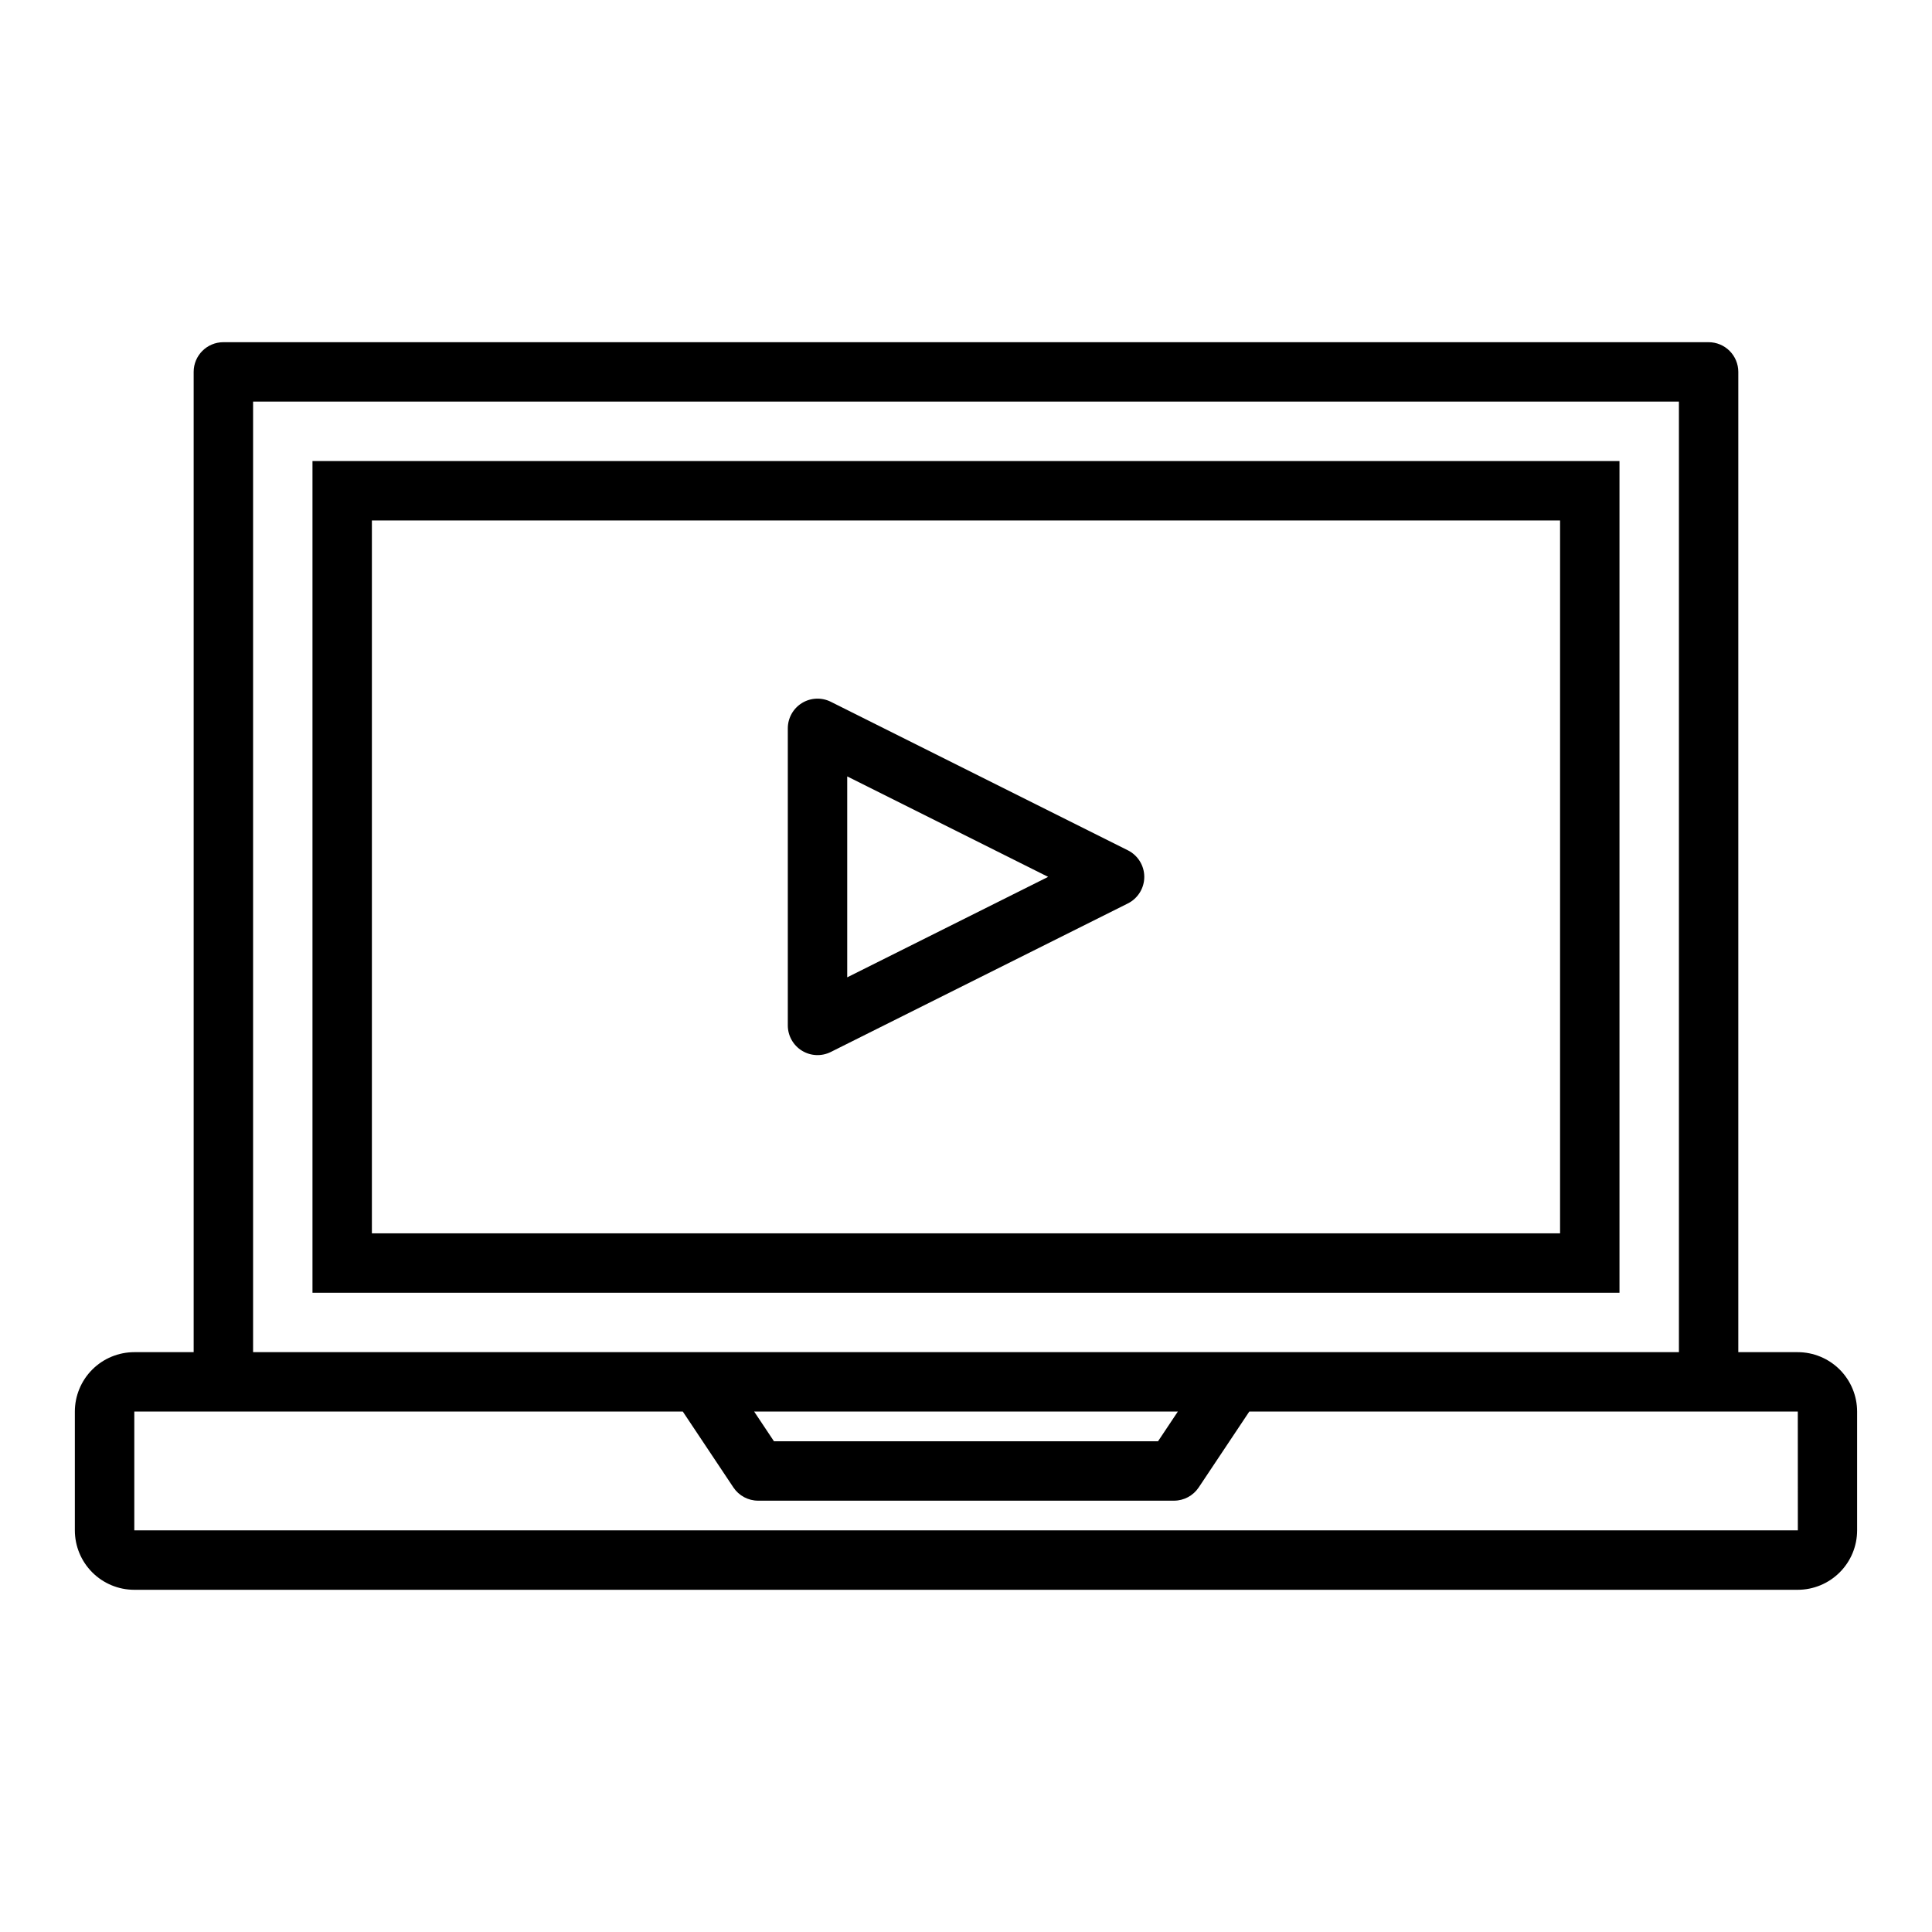
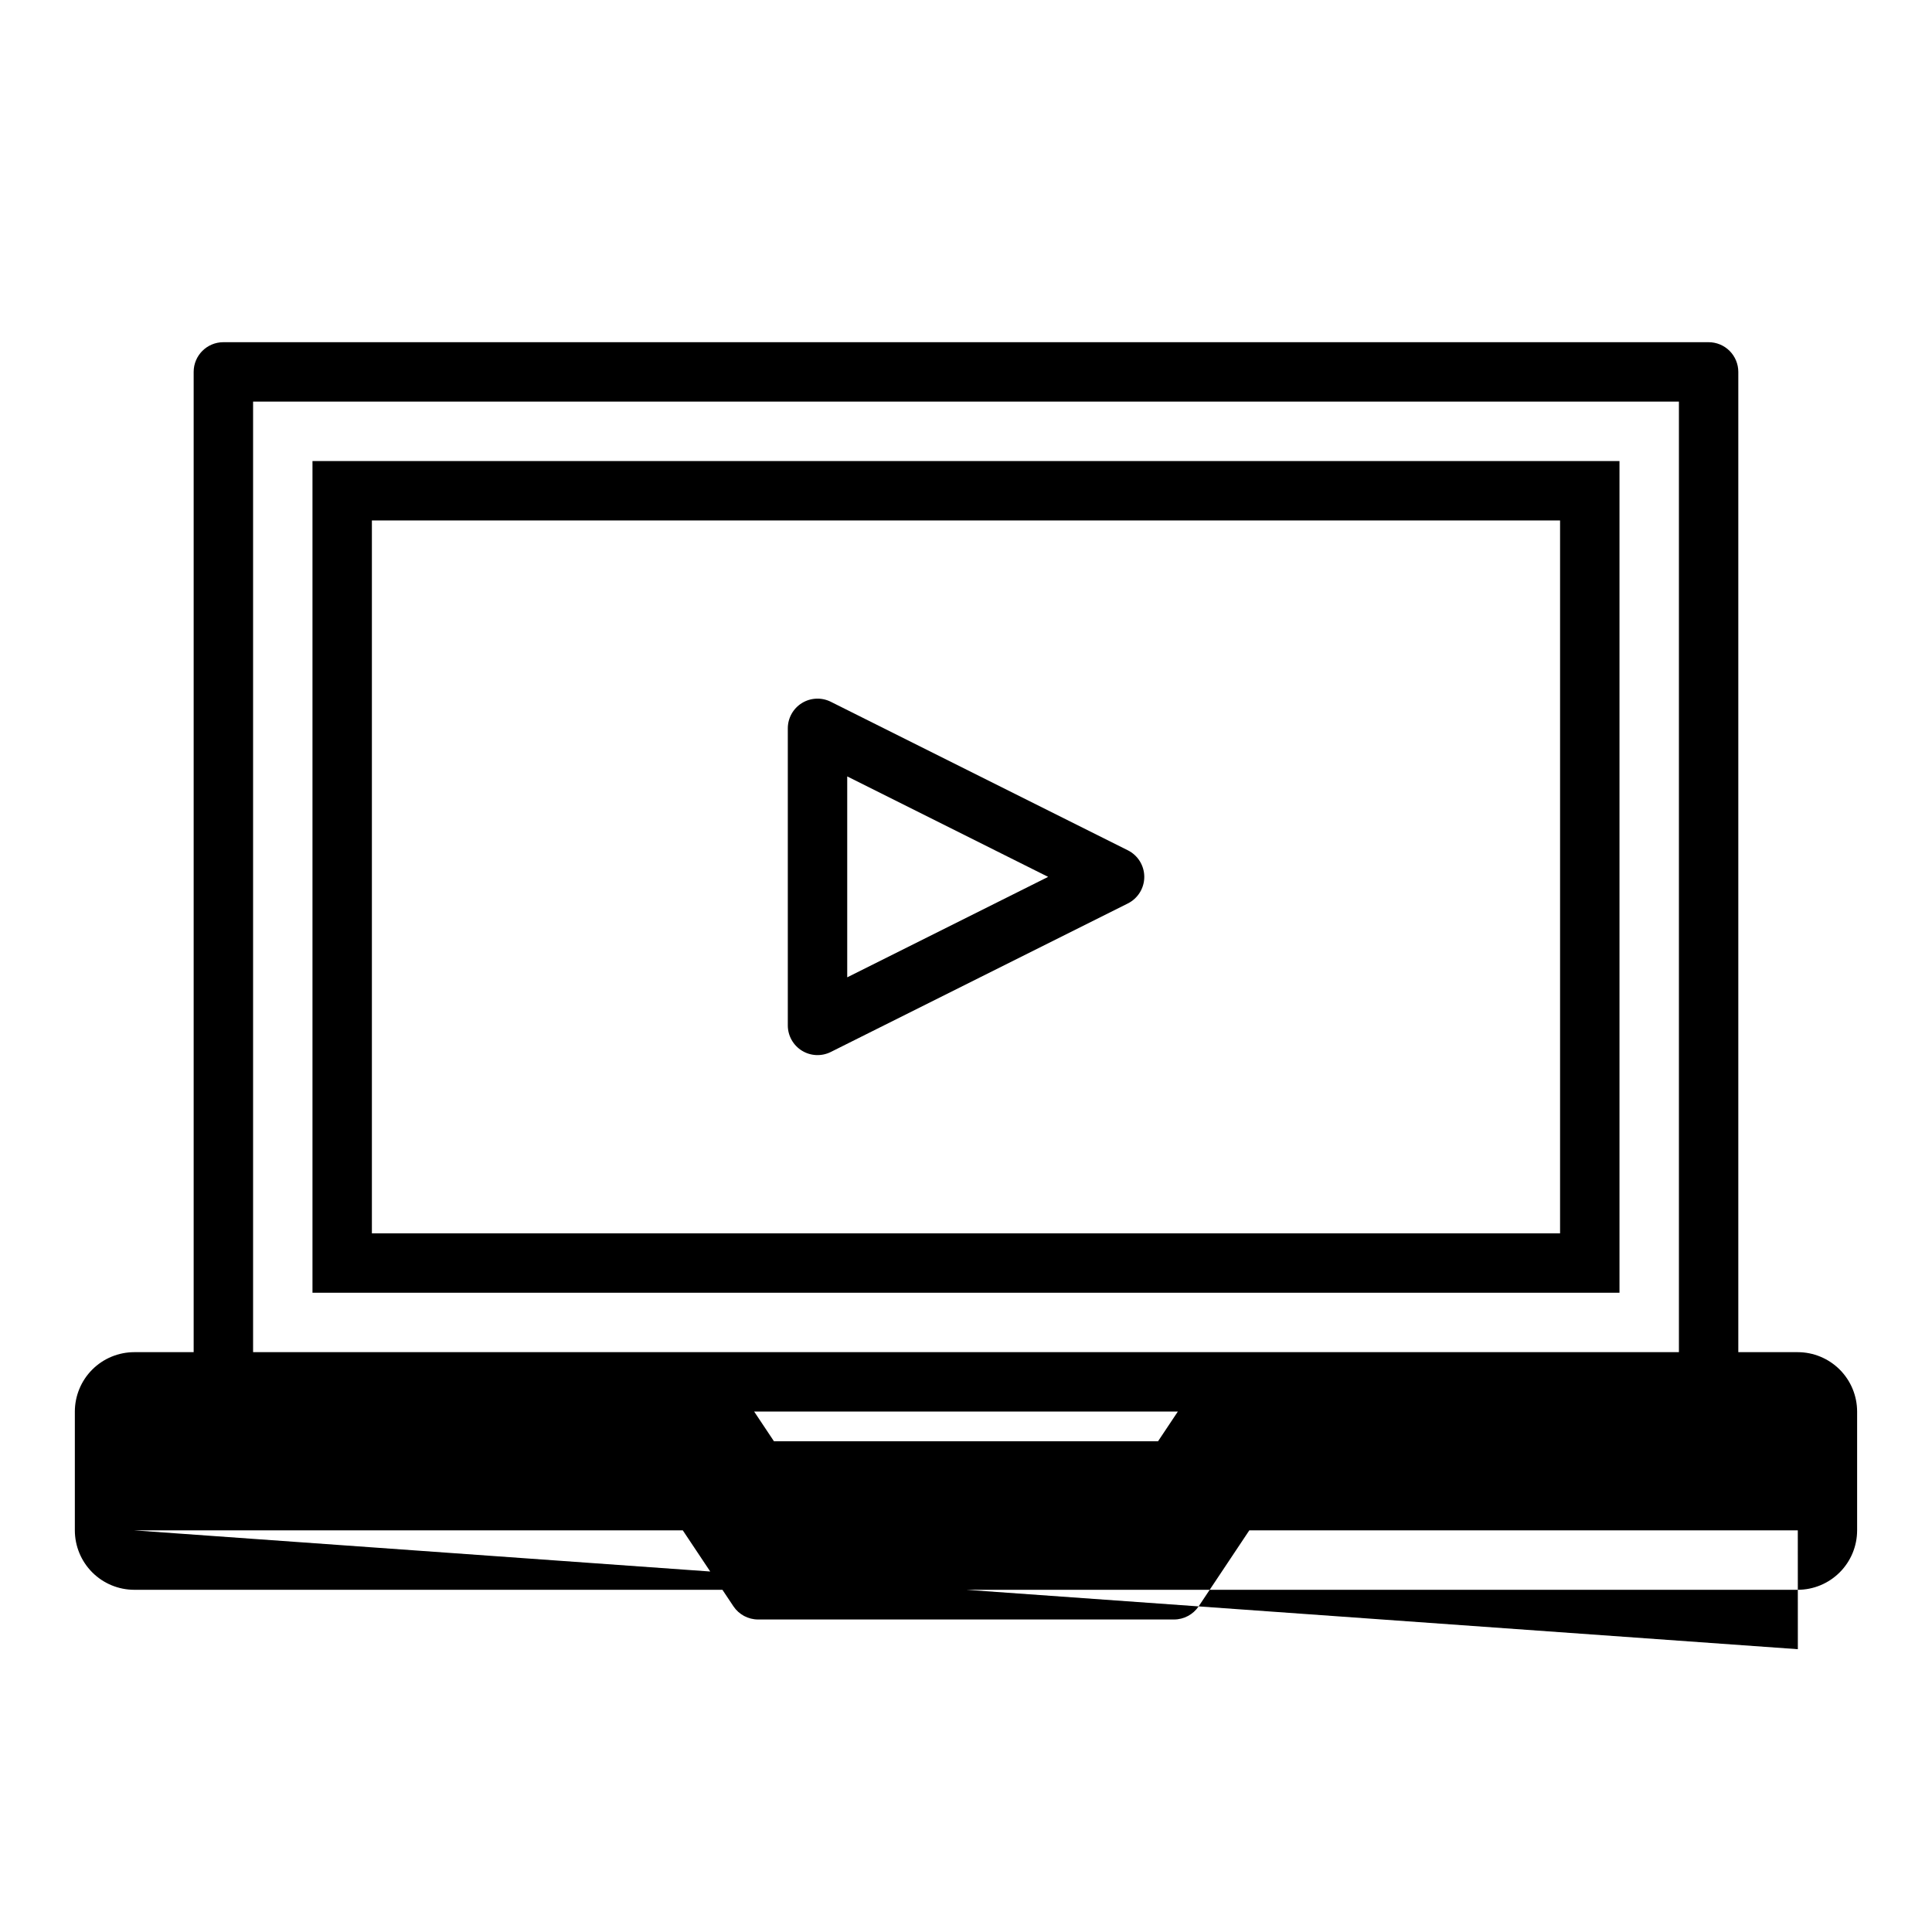
<svg xmlns="http://www.w3.org/2000/svg" fill="#000000" width="800px" height="800px" version="1.1" viewBox="144 144 512 512">
-   <path d="m573.18 266.18h-346.37v220.41h346.37zm-15.746 204.67h-314.88v-188.93h314.88zm62.977 31.488h-15.742v-259.78c0-2.09-0.832-4.09-2.305-5.566-1.477-1.477-3.481-2.305-5.566-2.305h-393.6c-4.348 0-7.875 3.523-7.875 7.871v259.78h-15.742c-4.176 0.004-8.176 1.664-11.129 4.613-2.949 2.953-4.609 6.957-4.617 11.129v31.488c0.008 4.176 1.668 8.176 4.617 11.129 2.953 2.953 6.953 4.613 11.129 4.617h440.83c4.176-0.004 8.176-1.664 11.129-4.617 2.953-2.953 4.613-6.953 4.617-11.129v-31.488c-0.004-4.172-1.664-8.176-4.617-11.129-2.953-2.949-6.953-4.609-11.129-4.613zm-409.34-251.91h377.86v251.91h-377.86zm245.07 267.65-5.246 7.871h-101.79l-5.246-7.871zm-276.55 31.488v-31.488h145.36l13.406 20.109v0.004c1.461 2.188 3.918 3.504 6.551 3.504h110.21c2.633 0 5.09-1.316 6.551-3.504l13.406-20.113h145.36l0.012 31.488zm176.92-127.13c2.32 1.438 5.219 1.566 7.66 0.348l78.719-39.359c2.668-1.336 4.356-4.062 4.356-7.043 0-2.984-1.688-5.707-4.356-7.043l-78.719-39.359c-2.441-1.219-5.34-1.09-7.66 0.344-2.32 1.434-3.734 3.969-3.734 6.699v78.719c0 2.727 1.414 5.262 3.734 6.695zm12.012-72.676 53.246 26.621-53.246 26.621z" />
+   <path d="m573.18 266.18h-346.37v220.41h346.37zm-15.746 204.67h-314.88v-188.93h314.88zm62.977 31.488h-15.742v-259.78c0-2.09-0.832-4.09-2.305-5.566-1.477-1.477-3.481-2.305-5.566-2.305h-393.6c-4.348 0-7.875 3.523-7.875 7.871v259.78h-15.742c-4.176 0.004-8.176 1.664-11.129 4.613-2.949 2.953-4.609 6.957-4.617 11.129v31.488c0.008 4.176 1.668 8.176 4.617 11.129 2.953 2.953 6.953 4.613 11.129 4.617h440.83c4.176-0.004 8.176-1.664 11.129-4.617 2.953-2.953 4.613-6.953 4.617-11.129v-31.488c-0.004-4.172-1.664-8.176-4.617-11.129-2.953-2.949-6.953-4.609-11.129-4.613zm-409.34-251.91h377.86v251.91h-377.86zm245.07 267.65-5.246 7.871h-101.79l-5.246-7.871zm-276.55 31.488h145.36l13.406 20.109v0.004c1.461 2.188 3.918 3.504 6.551 3.504h110.21c2.633 0 5.09-1.316 6.551-3.504l13.406-20.113h145.36l0.012 31.488zm176.92-127.13c2.32 1.438 5.219 1.566 7.66 0.348l78.719-39.359c2.668-1.336 4.356-4.062 4.356-7.043 0-2.984-1.688-5.707-4.356-7.043l-78.719-39.359c-2.441-1.219-5.34-1.09-7.66 0.344-2.32 1.434-3.734 3.969-3.734 6.699v78.719c0 2.727 1.414 5.262 3.734 6.695zm12.012-72.676 53.246 26.621-53.246 26.621z" />
</svg>